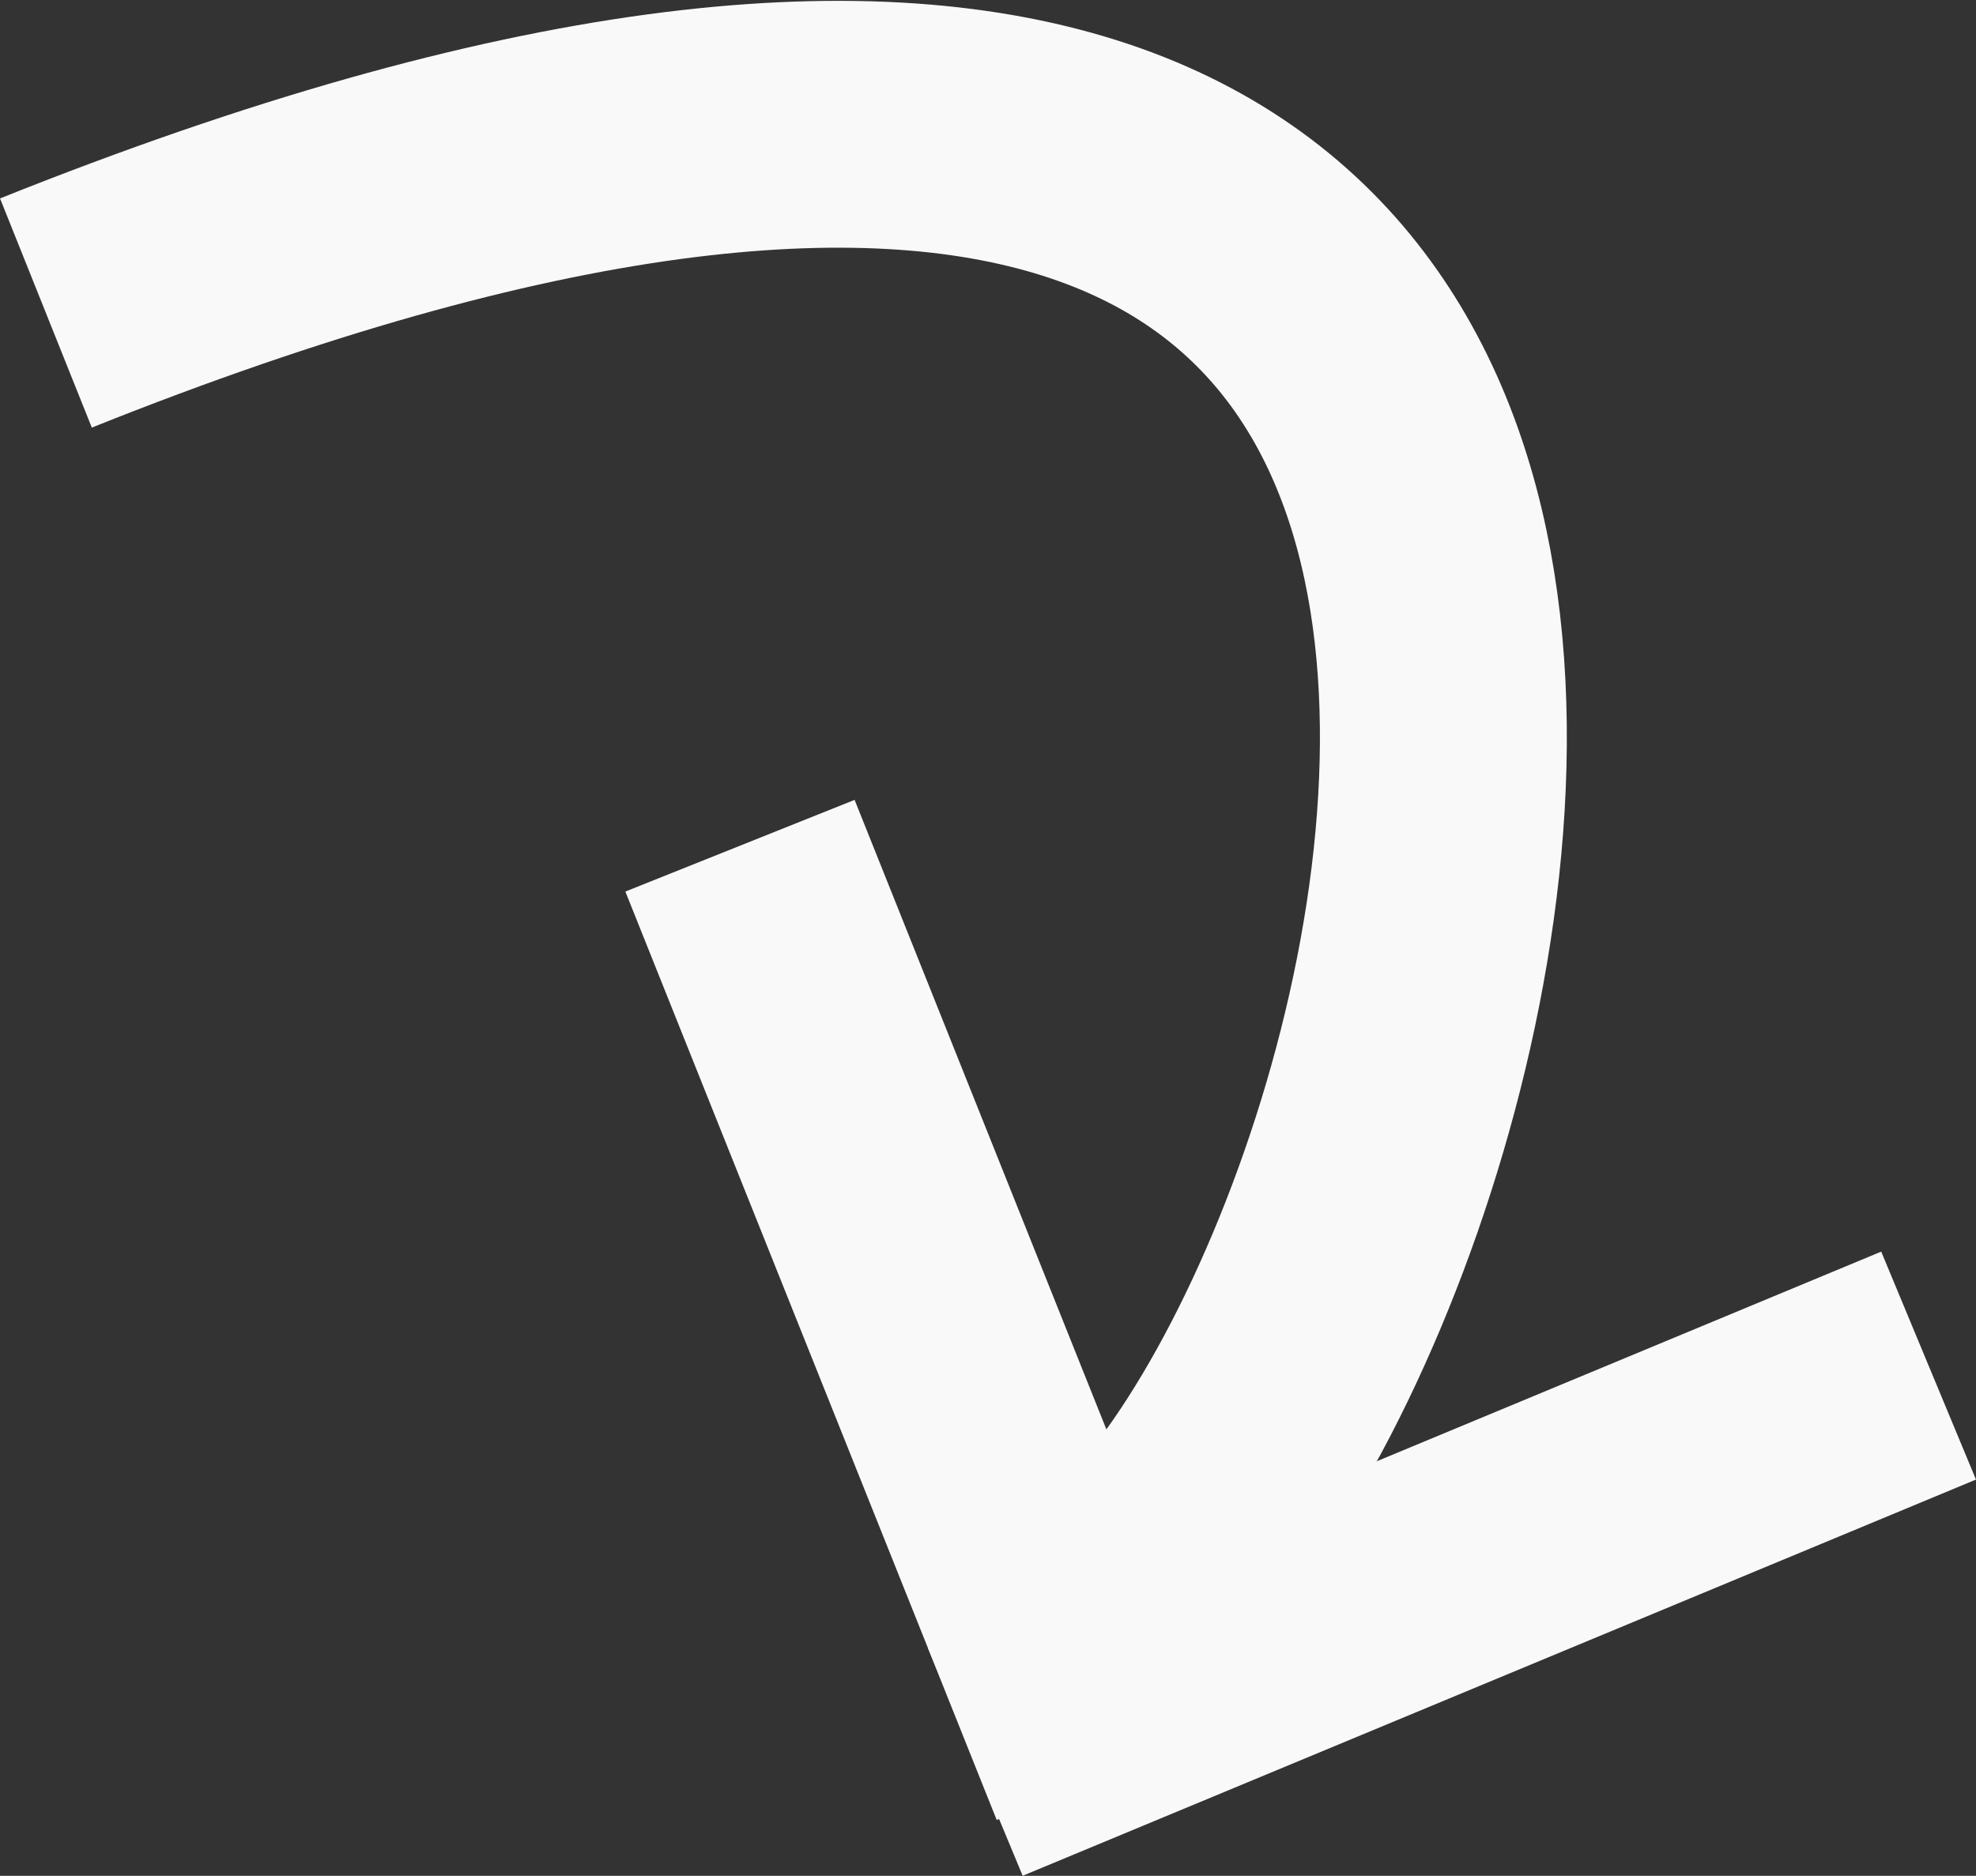
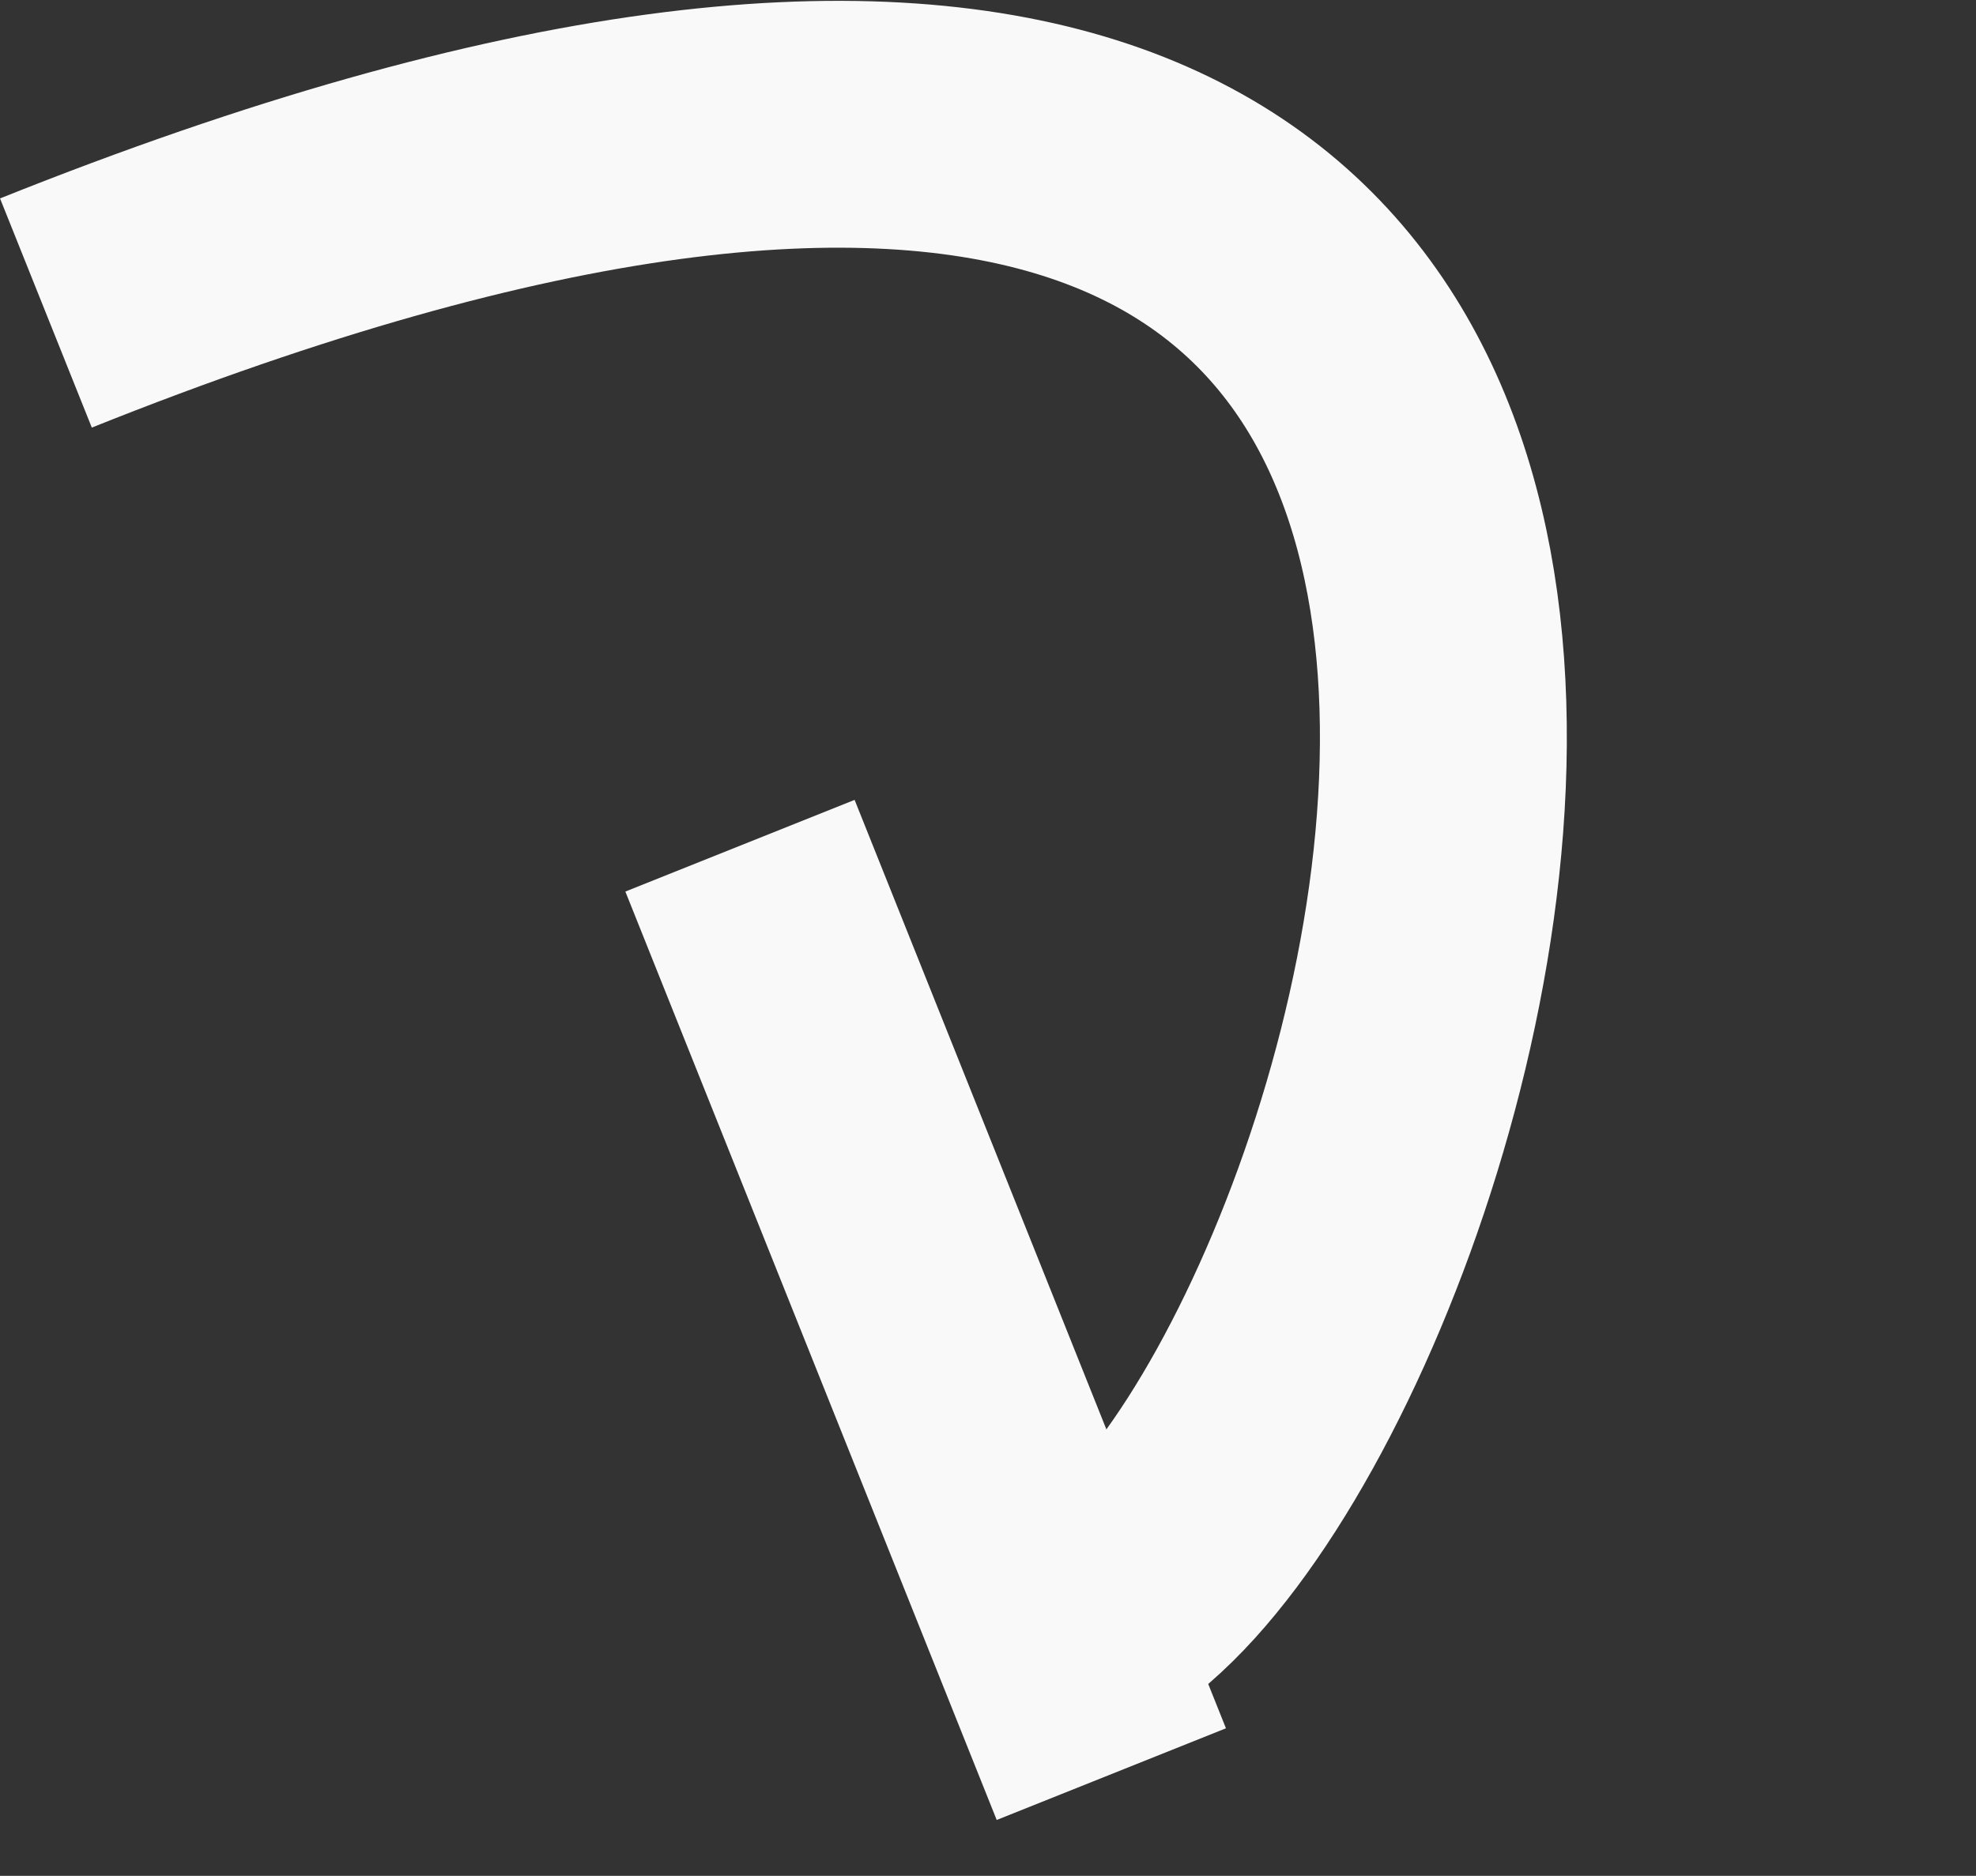
<svg xmlns="http://www.w3.org/2000/svg" xmlns:ns1="http://sodipodi.sourceforge.net/DTD/sodipodi-0.dtd" xmlns:ns2="http://www.inkscape.org/namespaces/inkscape" width="8.003mm" height="7.599mm" viewBox="0 0 8.003 7.599" version="1.1" id="svg1">
  <rect x="0" y="0" width="8.003" height="7.599" fill="#333333" stroke="none" />
  <ns1:namedview id="namedview1" pagecolor="#ffffff" bordercolor="#000000" borderopacity="0.25" ns2:showpageshadow="2" ns2:pageopacity="0.0" ns2:pagecheckerboard="0" ns2:deskcolor="#d1d1d1" ns2:document-units="mm" />
  <defs id="defs1" />
  <g ns2:label="Layer 1" ns2:groupmode="layer" id="layer1" transform="translate(-69.564,-86.586)">
    <path style="fill:none;stroke:#f9f9f9;stroke-width:1" d="m 69.75,87.854 c 7.867,-3.15 5.689,4.395 4.249,5.272" id="path1" ns1:nodetypes="cc" ns2:export-filename="down_arrow.svg" ns2:export-xdpi="96" ns2:export-ydpi="96" />
    <path style="fill:none;stroke:#f9f9f9;stroke-width:1" d="M 74.065,93.773 72.561,90.012" id="path2" ns1:nodetypes="cc" />
-     <path style="fill:none;stroke:#f9f9f9;stroke-width:1" d="m 77.375,92.118 -3.861,1.605" id="path3" />
  </g>
</svg>